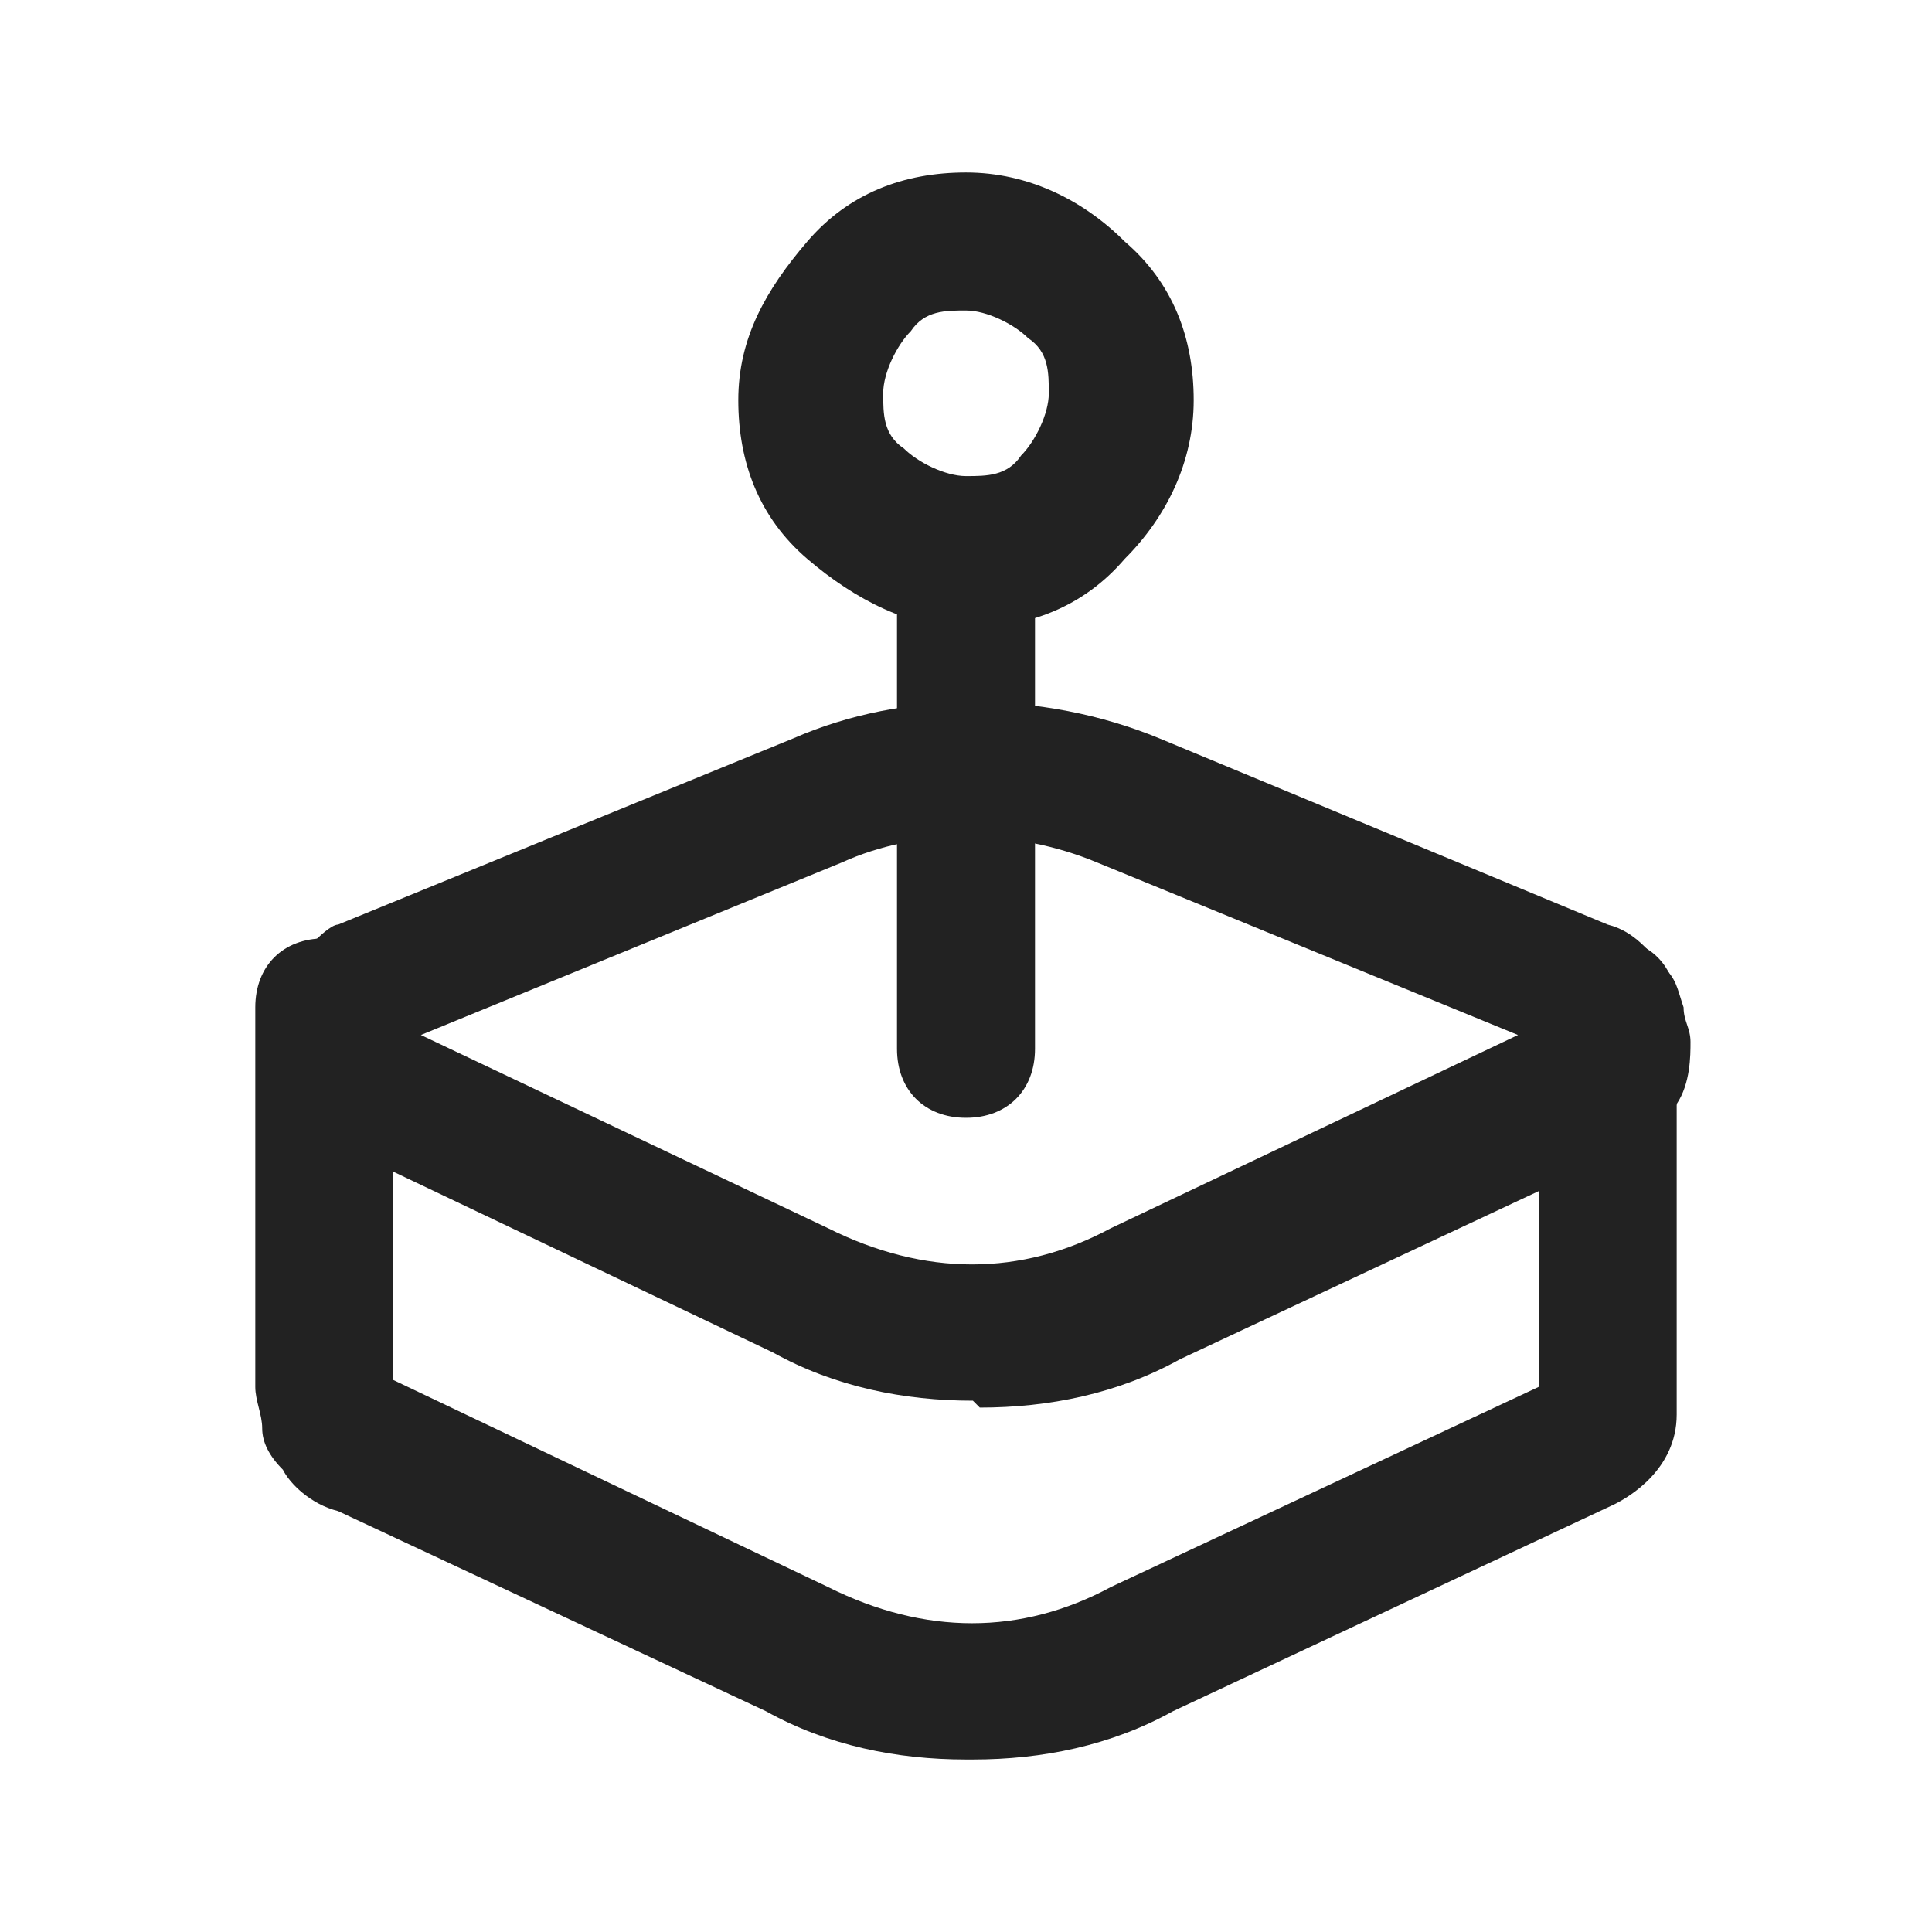
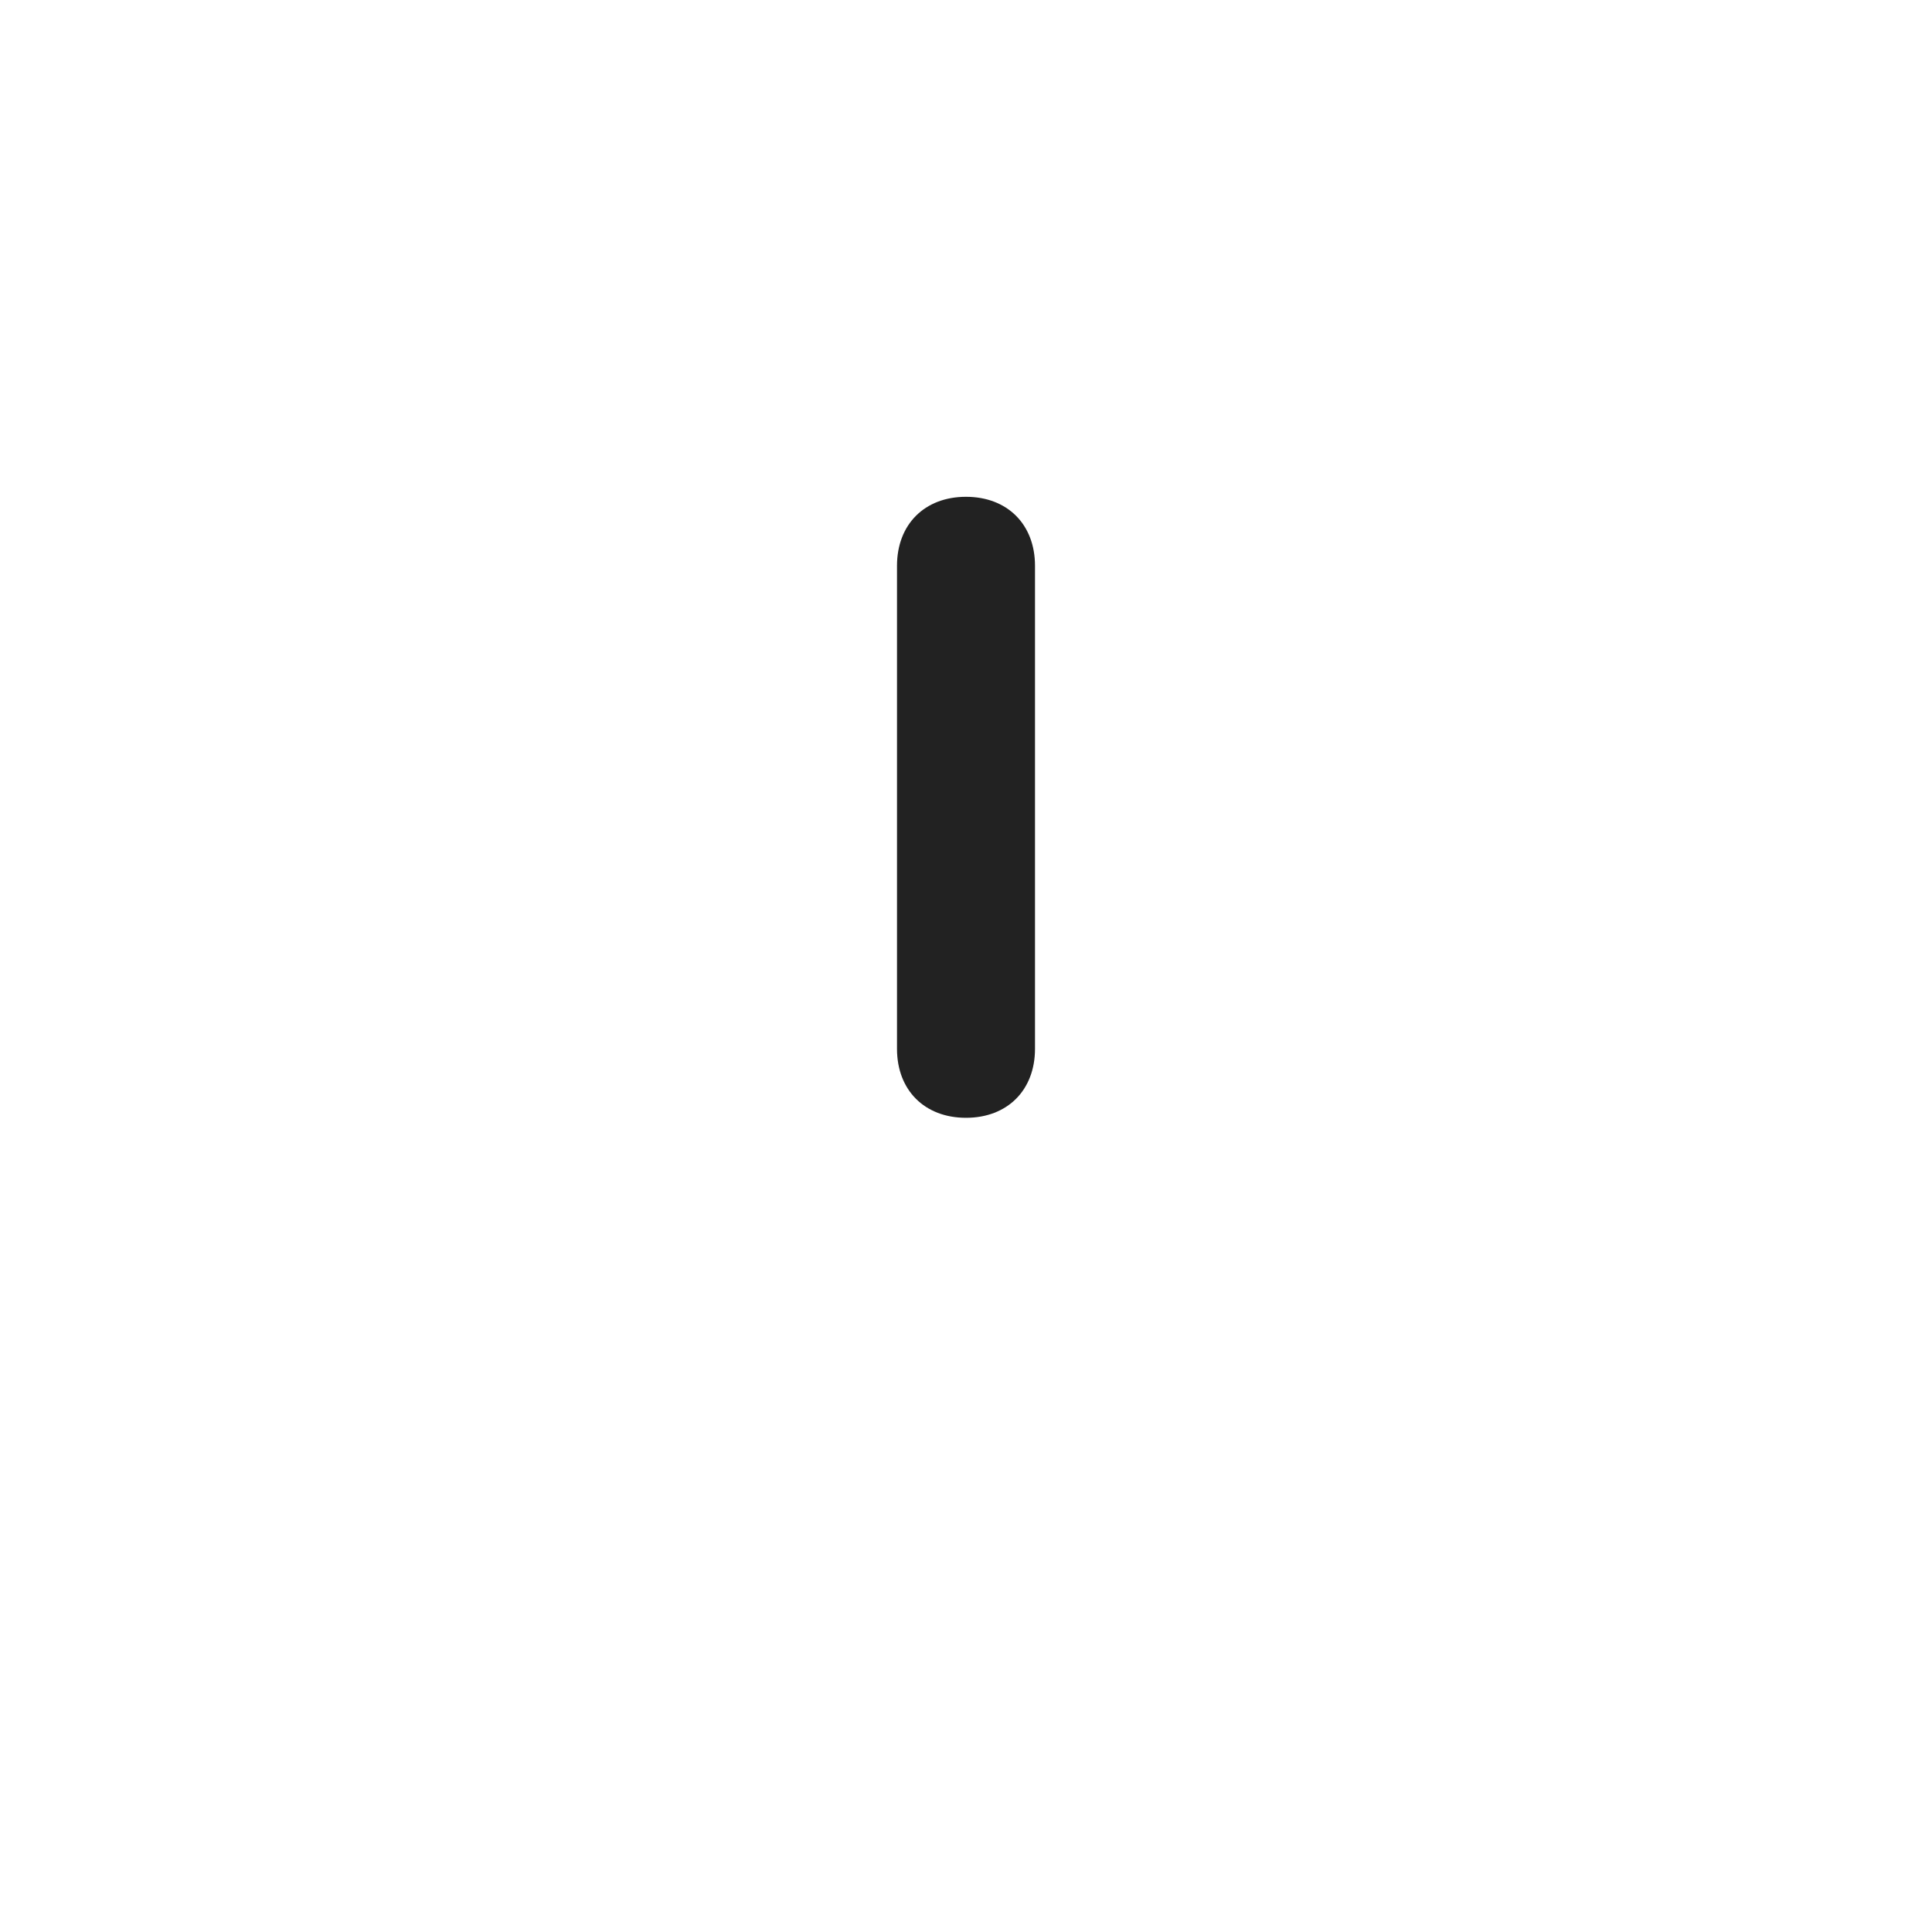
<svg xmlns="http://www.w3.org/2000/svg" viewBox="0 0 28 28">
  <defs>
    <style>      .cls-1 {        fill: #222;      }    </style>
  </defs>
  <g>
    <g id="Calque_1">
      <g id="Calque_1-2" data-name="Calque_1">
        <g>
-           <path class="cls-1" d="M14,9.1c-.8,0-1.6-.4-2.3-1-.7-.6-1-1.4-1-2.3s.4-1.6,1-2.3c.6-.7,1.4-1,2.3-1s1.7.4,2.3,1c.7.6,1,1.4,1,2.3s-.4,1.7-1,2.3c-.6.7-1.4,1-2.3,1ZM14,4.5c-.3,0-.6,0-.8.3,0,0,0,0,0,0-.2.2-.4.6-.4.9s0,.6.3.8c0,0,0,0,0,0,.2.2.6.4.9.4s.6,0,.8-.3c0,0,0,0,0,0,.2-.2.4-.6.4-.9s0-.6-.3-.8c0,0,0,0,0,0-.2-.2-.6-.4-.9-.4Z" />
-           <path class="cls-1" d="M14,25.5c-1,0-2-.2-2.9-.7l-6.2-2.9c-.4-.1-.7-.4-.8-.6-.2-.2-.3-.4-.3-.6,0-.2-.1-.4-.1-.6v-5.5c0-.6.4-1,1-1s1,.4,1,1v5.4l6.3,3c1.4.7,2.8.7,4.1,0l6.2-2.9v-5.5c0-.6.4-1,1-1s1,.4,1,1v5.9c0,.8-.7,1.2-.9,1.3l-6.4,3c-.9.5-1.9.7-2.9.7Z" />
-           <path class="cls-1" d="M14.1,20.3c-1,0-2-.2-2.9-.7l-6.3-3c-.5-.2-.9-.6-.9-1.1,0-.2-.1-.3-.1-.5s0-.5.2-.9c.1-.2.3-.4.5-.5,0,0,.2-.2.3-.2l6.6-2.7c1.6-.7,3.6-.7,5.3,0l6.5,2.7c.4.1.6.4.8.6.2.2.2.3.3.6,0,.2.1.3.1.5s0,.6-.2.9c-.1.3-.3.4-.5.5,0,0-.2.2-.3.2l-6.4,3c-.9.5-1.9.7-2.9.7ZM6.1,15l5.9,2.8c1.4.7,2.8.7,4.1,0l5.9-2.8-6.1-2.5c-1.2-.5-2.6-.5-3.7,0l-6.1,2.5ZM3.9,15.4h0s0,0,0,0ZM22.3,15.4h0s0,0,0,0ZM5.9,15.3s0,0,0,0c0,0,0,0,0,0ZM22.3,15.4h0s0,0,0,0ZM22.9,15.3h0,0ZM22.9,15.3h0,0ZM5.3,14.7s0,0,0,0h0s0,0,0,0h0ZM24.3,14.6h0s0,0,0,0Z" />
          <path class="cls-1" d="M14,16.2c-.6,0-1-.4-1-1v-7c0-.6.4-1,1-1s1,.4,1,1v7c0,.6-.4,1-1,1Z" />
        </g>
      </g>
    </g>
  </g>
</svg>